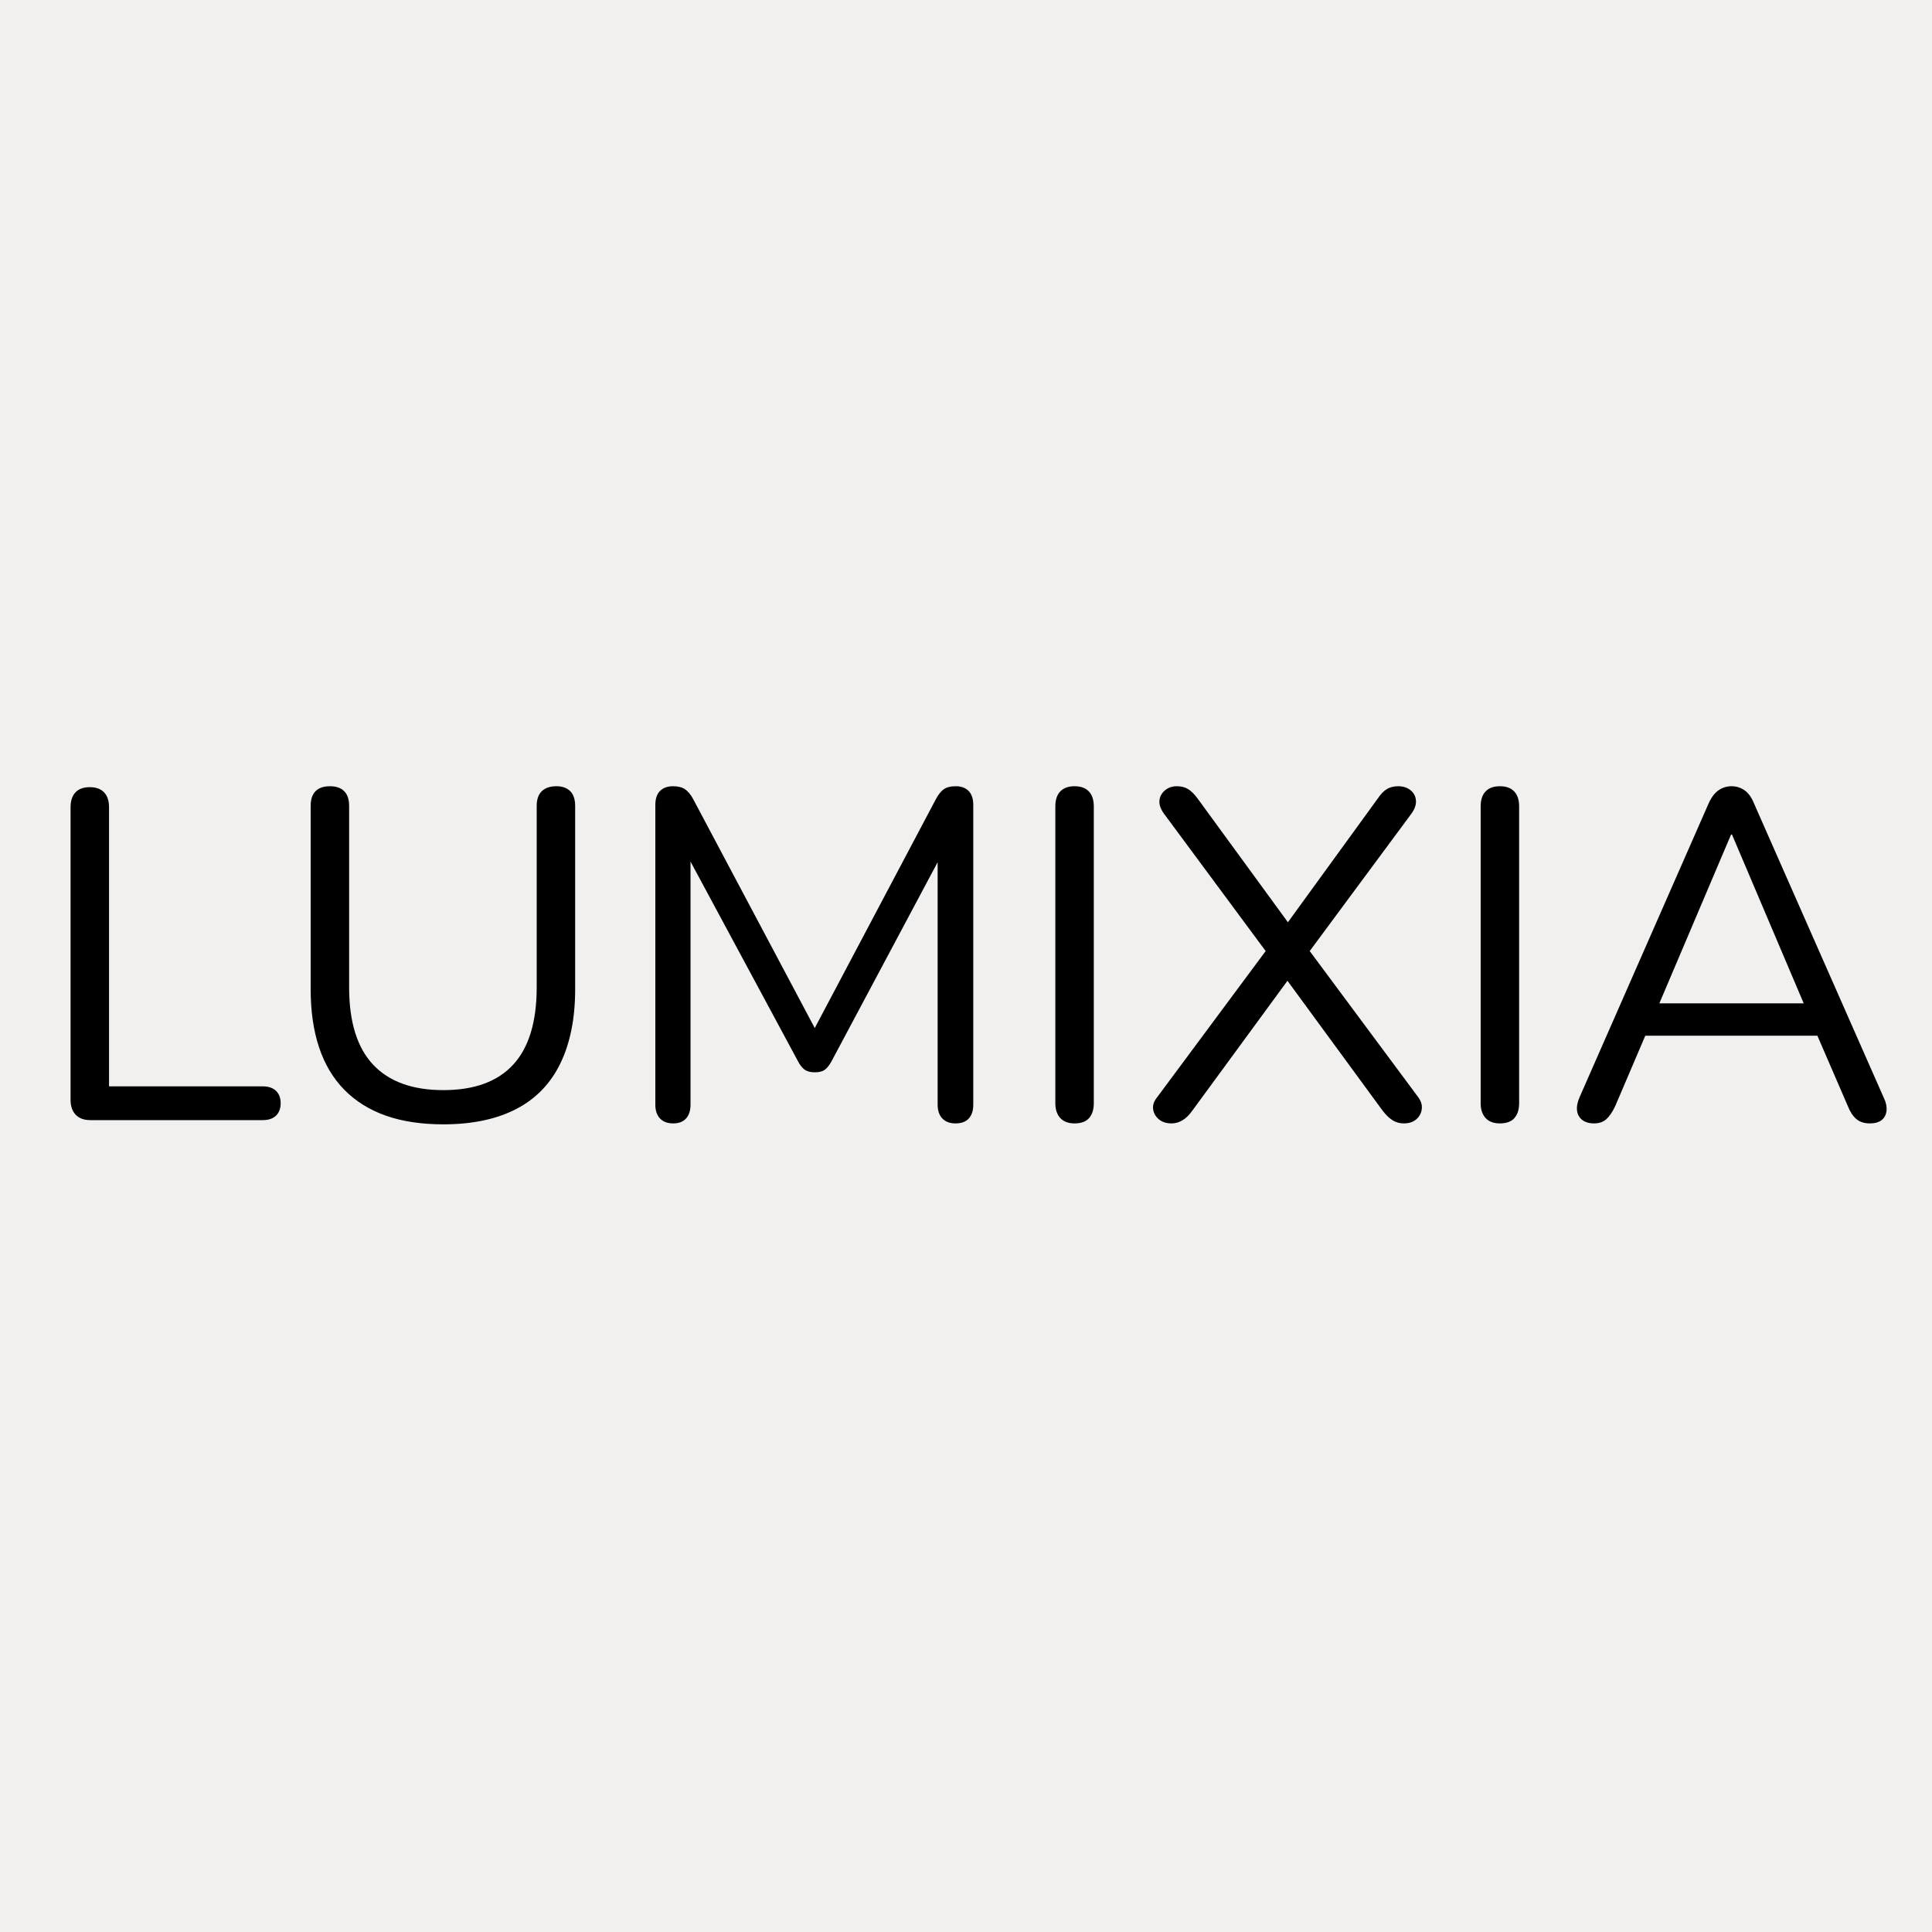
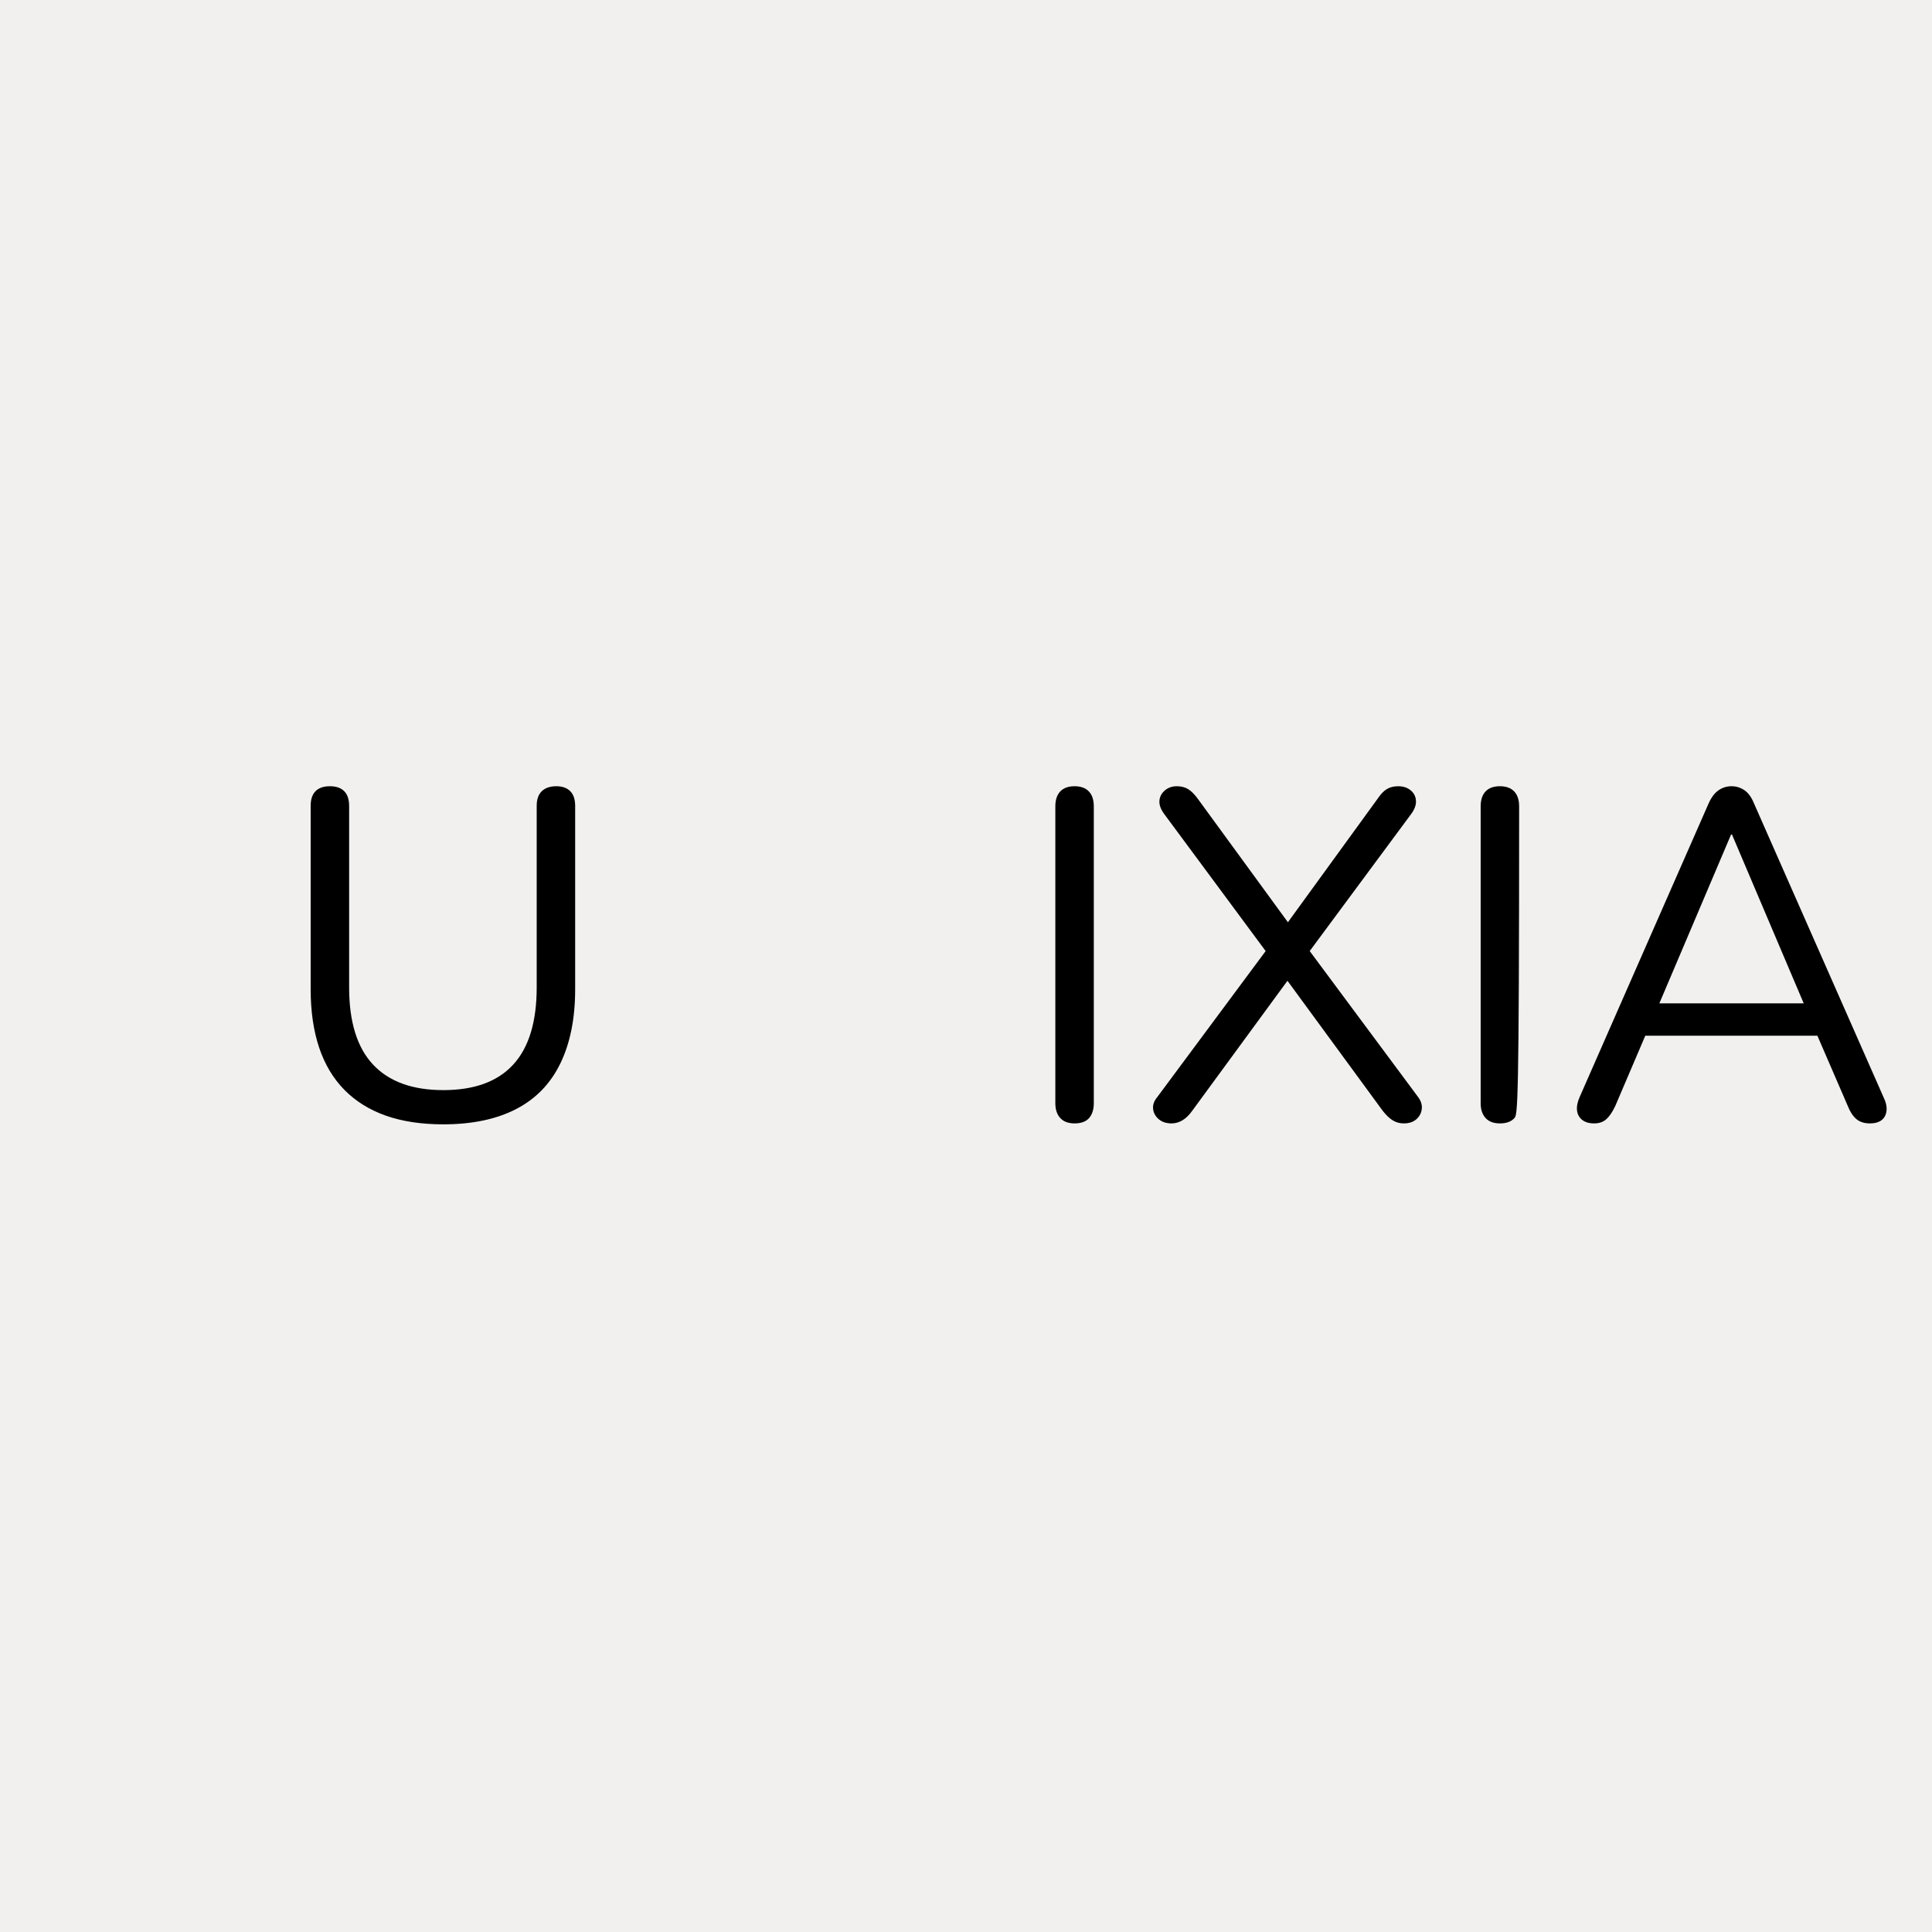
<svg xmlns="http://www.w3.org/2000/svg" version="1.0" preserveAspectRatio="xMidYMid meet" height="1080" viewBox="0 0 810 810" zoomAndPan="magnify" width="1080">
  <defs>
    <g />
  </defs>
-   <rect fill-opacity="1" height="972" y="-81" fill="#ffffff" width="972" x="-81" />
  <rect fill-opacity="1" height="972" y="-81" fill="#f1f0ee" width="972" x="-81" />
  <g fill-opacity="1" fill="#000000">
    <g transform="translate(12.478, 469.617)">
      <g>
-         <path d="M 25.359 0 C 22.742 0 20.711 -0.75 19.266 -2.25 C 17.828 -3.758 17.109 -5.828 17.109 -8.453 L 17.109 -131.141 C 17.109 -133.891 17.797 -135.984 19.172 -137.422 C 20.547 -138.867 22.547 -139.594 25.172 -139.594 C 27.785 -139.594 29.781 -138.867 31.156 -137.422 C 32.539 -135.984 33.234 -133.891 33.234 -131.141 L 33.234 -14.156 L 97.719 -14.156 C 100.07 -14.156 101.906 -13.531 103.219 -12.281 C 104.531 -11.039 105.188 -9.305 105.188 -7.078 C 105.188 -4.848 104.531 -3.109 103.219 -1.859 C 101.906 -0.617 100.07 0 97.719 0 Z M 25.359 0" />
-       </g>
+         </g>
    </g>
  </g>
  <g fill-opacity="1" fill="#000000">
    <g transform="translate(114.122, 469.617)">
      <g>
        <path d="M 71.766 1.766 C 62.586 1.766 54.555 0.555 47.672 -1.859 C 40.797 -4.285 35 -7.891 30.281 -12.672 C 25.562 -17.461 22.02 -23.395 19.656 -30.469 C 17.301 -37.551 16.125 -45.68 16.125 -54.859 L 16.125 -131.734 C 16.125 -134.484 16.812 -136.547 18.188 -137.922 C 19.562 -139.297 21.562 -139.984 24.188 -139.984 C 26.801 -139.984 28.797 -139.297 30.172 -137.922 C 31.555 -136.547 32.25 -134.484 32.25 -131.734 L 32.25 -55.641 C 32.25 -41.223 35.586 -30.441 42.266 -23.297 C 48.953 -16.148 58.785 -12.578 71.766 -12.578 C 84.742 -12.578 94.508 -16.148 101.062 -23.297 C 107.613 -30.441 110.891 -41.223 110.891 -55.641 L 110.891 -131.734 C 110.891 -134.484 111.609 -136.547 113.047 -137.922 C 114.492 -139.297 116.523 -139.984 119.141 -139.984 C 121.629 -139.984 123.562 -139.297 124.938 -137.922 C 126.32 -136.547 127.016 -134.484 127.016 -131.734 L 127.016 -54.859 C 127.016 -42.66 124.945 -32.301 120.812 -23.781 C 116.688 -15.27 110.492 -8.883 102.234 -4.625 C 93.973 -0.363 83.816 1.766 71.766 1.766 Z M 71.766 1.766" />
      </g>
    </g>
  </g>
  <g fill-opacity="1" fill="#000000">
    <g transform="translate(257.25, 469.617)">
      <g>
-         <path d="M 24.969 1.375 C 22.613 1.375 20.781 0.688 19.469 -0.688 C 18.156 -2.062 17.5 -3.992 17.5 -6.484 L 17.5 -132.125 C 17.5 -134.738 18.156 -136.703 19.469 -138.016 C 20.781 -139.328 22.613 -139.984 24.969 -139.984 C 27.062 -139.984 28.727 -139.555 29.969 -138.703 C 31.219 -137.859 32.367 -136.453 33.422 -134.484 L 87.297 -33.031 L 81.391 -33.031 L 135.078 -134.484 C 136.117 -136.453 137.227 -137.859 138.406 -138.703 C 139.594 -139.555 141.301 -139.984 143.531 -139.984 C 145.75 -139.984 147.516 -139.328 148.828 -138.016 C 150.141 -136.703 150.797 -134.738 150.797 -132.125 L 150.797 -6.484 C 150.797 -3.992 150.172 -2.062 148.922 -0.688 C 147.68 0.688 145.816 1.375 143.328 1.375 C 140.973 1.375 139.141 0.688 137.828 -0.688 C 136.516 -2.062 135.859 -3.992 135.859 -6.484 L 135.859 -116.984 L 140.578 -116.984 L 91.422 -24.766 C 90.504 -23.066 89.551 -21.852 88.562 -21.125 C 87.582 -20.406 86.176 -20.047 84.344 -20.047 C 82.508 -20.047 81.066 -20.438 80.016 -21.219 C 78.973 -22.008 78.055 -23.191 77.266 -24.766 L 27.531 -117.172 L 32.25 -117.172 L 32.25 -6.484 C 32.25 -3.992 31.625 -2.062 30.375 -0.688 C 29.133 0.688 27.332 1.375 24.969 1.375 Z M 24.969 1.375" />
-       </g>
+         </g>
    </g>
  </g>
  <g fill-opacity="1" fill="#000000">
    <g transform="translate(425.347, 469.617)">
      <g>
        <path d="M 25.172 1.375 C 22.547 1.375 20.547 0.625 19.172 -0.875 C 17.797 -2.383 17.109 -4.453 17.109 -7.078 L 17.109 -131.531 C 17.109 -134.281 17.797 -136.375 19.172 -137.812 C 20.547 -139.258 22.547 -139.984 25.172 -139.984 C 27.785 -139.984 29.781 -139.258 31.156 -137.812 C 32.539 -136.375 33.234 -134.281 33.234 -131.531 L 33.234 -7.078 C 33.234 -4.453 32.578 -2.383 31.266 -0.875 C 29.953 0.625 27.922 1.375 25.172 1.375 Z M 25.172 1.375" />
      </g>
    </g>
  </g>
  <g fill-opacity="1" fill="#000000">
    <g transform="translate(475.875, 469.617)">
      <g>
        <path d="M 15.328 1.375 C 13.109 1.375 11.305 0.785 9.922 -0.391 C 8.547 -1.566 7.758 -3.008 7.562 -4.719 C 7.375 -6.426 8 -8.129 9.438 -9.828 L 57.016 -73.922 L 57.016 -67.828 L 12.188 -128.391 C 10.75 -130.348 10.094 -132.18 10.219 -133.891 C 10.352 -135.598 11.109 -137.039 12.484 -138.219 C 13.859 -139.395 15.531 -139.984 17.5 -139.984 C 19.332 -139.984 20.906 -139.586 22.219 -138.797 C 23.531 -138.016 24.906 -136.641 26.344 -134.672 L 66.656 -79.438 L 61.531 -79.438 L 101.641 -134.672 C 102.953 -136.641 104.266 -138.016 105.578 -138.797 C 106.891 -139.586 108.461 -139.984 110.297 -139.984 C 112.391 -139.984 114.125 -139.426 115.5 -138.312 C 116.883 -137.195 117.641 -135.754 117.766 -133.984 C 117.898 -132.211 117.242 -130.348 115.797 -128.391 L 70.969 -67.828 L 70.969 -73.922 L 118.562 -9.828 C 119.863 -8.129 120.414 -6.426 120.219 -4.719 C 120.031 -3.008 119.281 -1.566 117.969 -0.391 C 116.656 0.785 114.883 1.375 112.656 1.375 C 110.945 1.375 109.406 0.945 108.031 0.094 C 106.656 -0.75 105.25 -2.094 103.812 -3.938 L 60.75 -62.719 L 67.047 -62.719 L 23.984 -3.938 C 22.672 -2.094 21.289 -0.75 19.844 0.094 C 18.406 0.945 16.898 1.375 15.328 1.375 Z M 15.328 1.375" />
      </g>
    </g>
  </g>
  <g fill-opacity="1" fill="#000000">
    <g transform="translate(603.668, 469.617)">
      <g>
-         <path d="M 25.172 1.375 C 22.547 1.375 20.547 0.625 19.172 -0.875 C 17.797 -2.383 17.109 -4.453 17.109 -7.078 L 17.109 -131.531 C 17.109 -134.281 17.797 -136.375 19.172 -137.812 C 20.547 -139.258 22.547 -139.984 25.172 -139.984 C 27.785 -139.984 29.781 -139.258 31.156 -137.812 C 32.539 -136.375 33.234 -134.281 33.234 -131.531 L 33.234 -7.078 C 33.234 -4.453 32.578 -2.383 31.266 -0.875 C 29.953 0.625 27.922 1.375 25.172 1.375 Z M 25.172 1.375" />
+         <path d="M 25.172 1.375 C 22.547 1.375 20.547 0.625 19.172 -0.875 C 17.797 -2.383 17.109 -4.453 17.109 -7.078 L 17.109 -131.531 C 17.109 -134.281 17.797 -136.375 19.172 -137.812 C 20.547 -139.258 22.547 -139.984 25.172 -139.984 C 27.785 -139.984 29.781 -139.258 31.156 -137.812 C 32.539 -136.375 33.234 -134.281 33.234 -131.531 C 33.234 -4.453 32.578 -2.383 31.266 -0.875 C 29.953 0.625 27.922 1.375 25.172 1.375 Z M 25.172 1.375" />
      </g>
    </g>
  </g>
  <g fill-opacity="1" fill="#000000">
    <g transform="translate(654.195, 469.617)">
      <g>
        <path d="M 14.156 1.375 C 12.062 1.375 10.391 0.883 9.141 -0.094 C 7.898 -1.082 7.18 -2.395 6.984 -4.031 C 6.785 -5.664 7.145 -7.535 8.062 -9.641 L 62.125 -132.719 C 63.301 -135.332 64.707 -137.195 66.344 -138.312 C 67.988 -139.426 69.797 -139.984 71.766 -139.984 C 73.734 -139.984 75.535 -139.426 77.172 -138.312 C 78.805 -137.195 80.148 -135.332 81.203 -132.719 L 135.469 -9.641 C 136.508 -7.535 136.93 -5.629 136.734 -3.922 C 136.547 -2.223 135.859 -0.914 134.672 0 C 133.492 0.914 131.859 1.375 129.766 1.375 C 127.398 1.375 125.492 0.754 124.047 -0.484 C 122.609 -1.734 121.43 -3.535 120.516 -5.891 L 105.969 -39.516 L 113.844 -35.391 L 29.297 -35.391 L 37.359 -39.516 L 23 -5.891 C 21.82 -3.398 20.578 -1.566 19.266 -0.391 C 17.953 0.785 16.25 1.375 14.156 1.375 Z M 71.562 -119.734 L 39.906 -45.219 L 35.188 -48.953 L 107.938 -48.953 L 103.609 -45.219 L 71.953 -119.734 Z M 71.562 -119.734" />
      </g>
    </g>
  </g>
</svg>